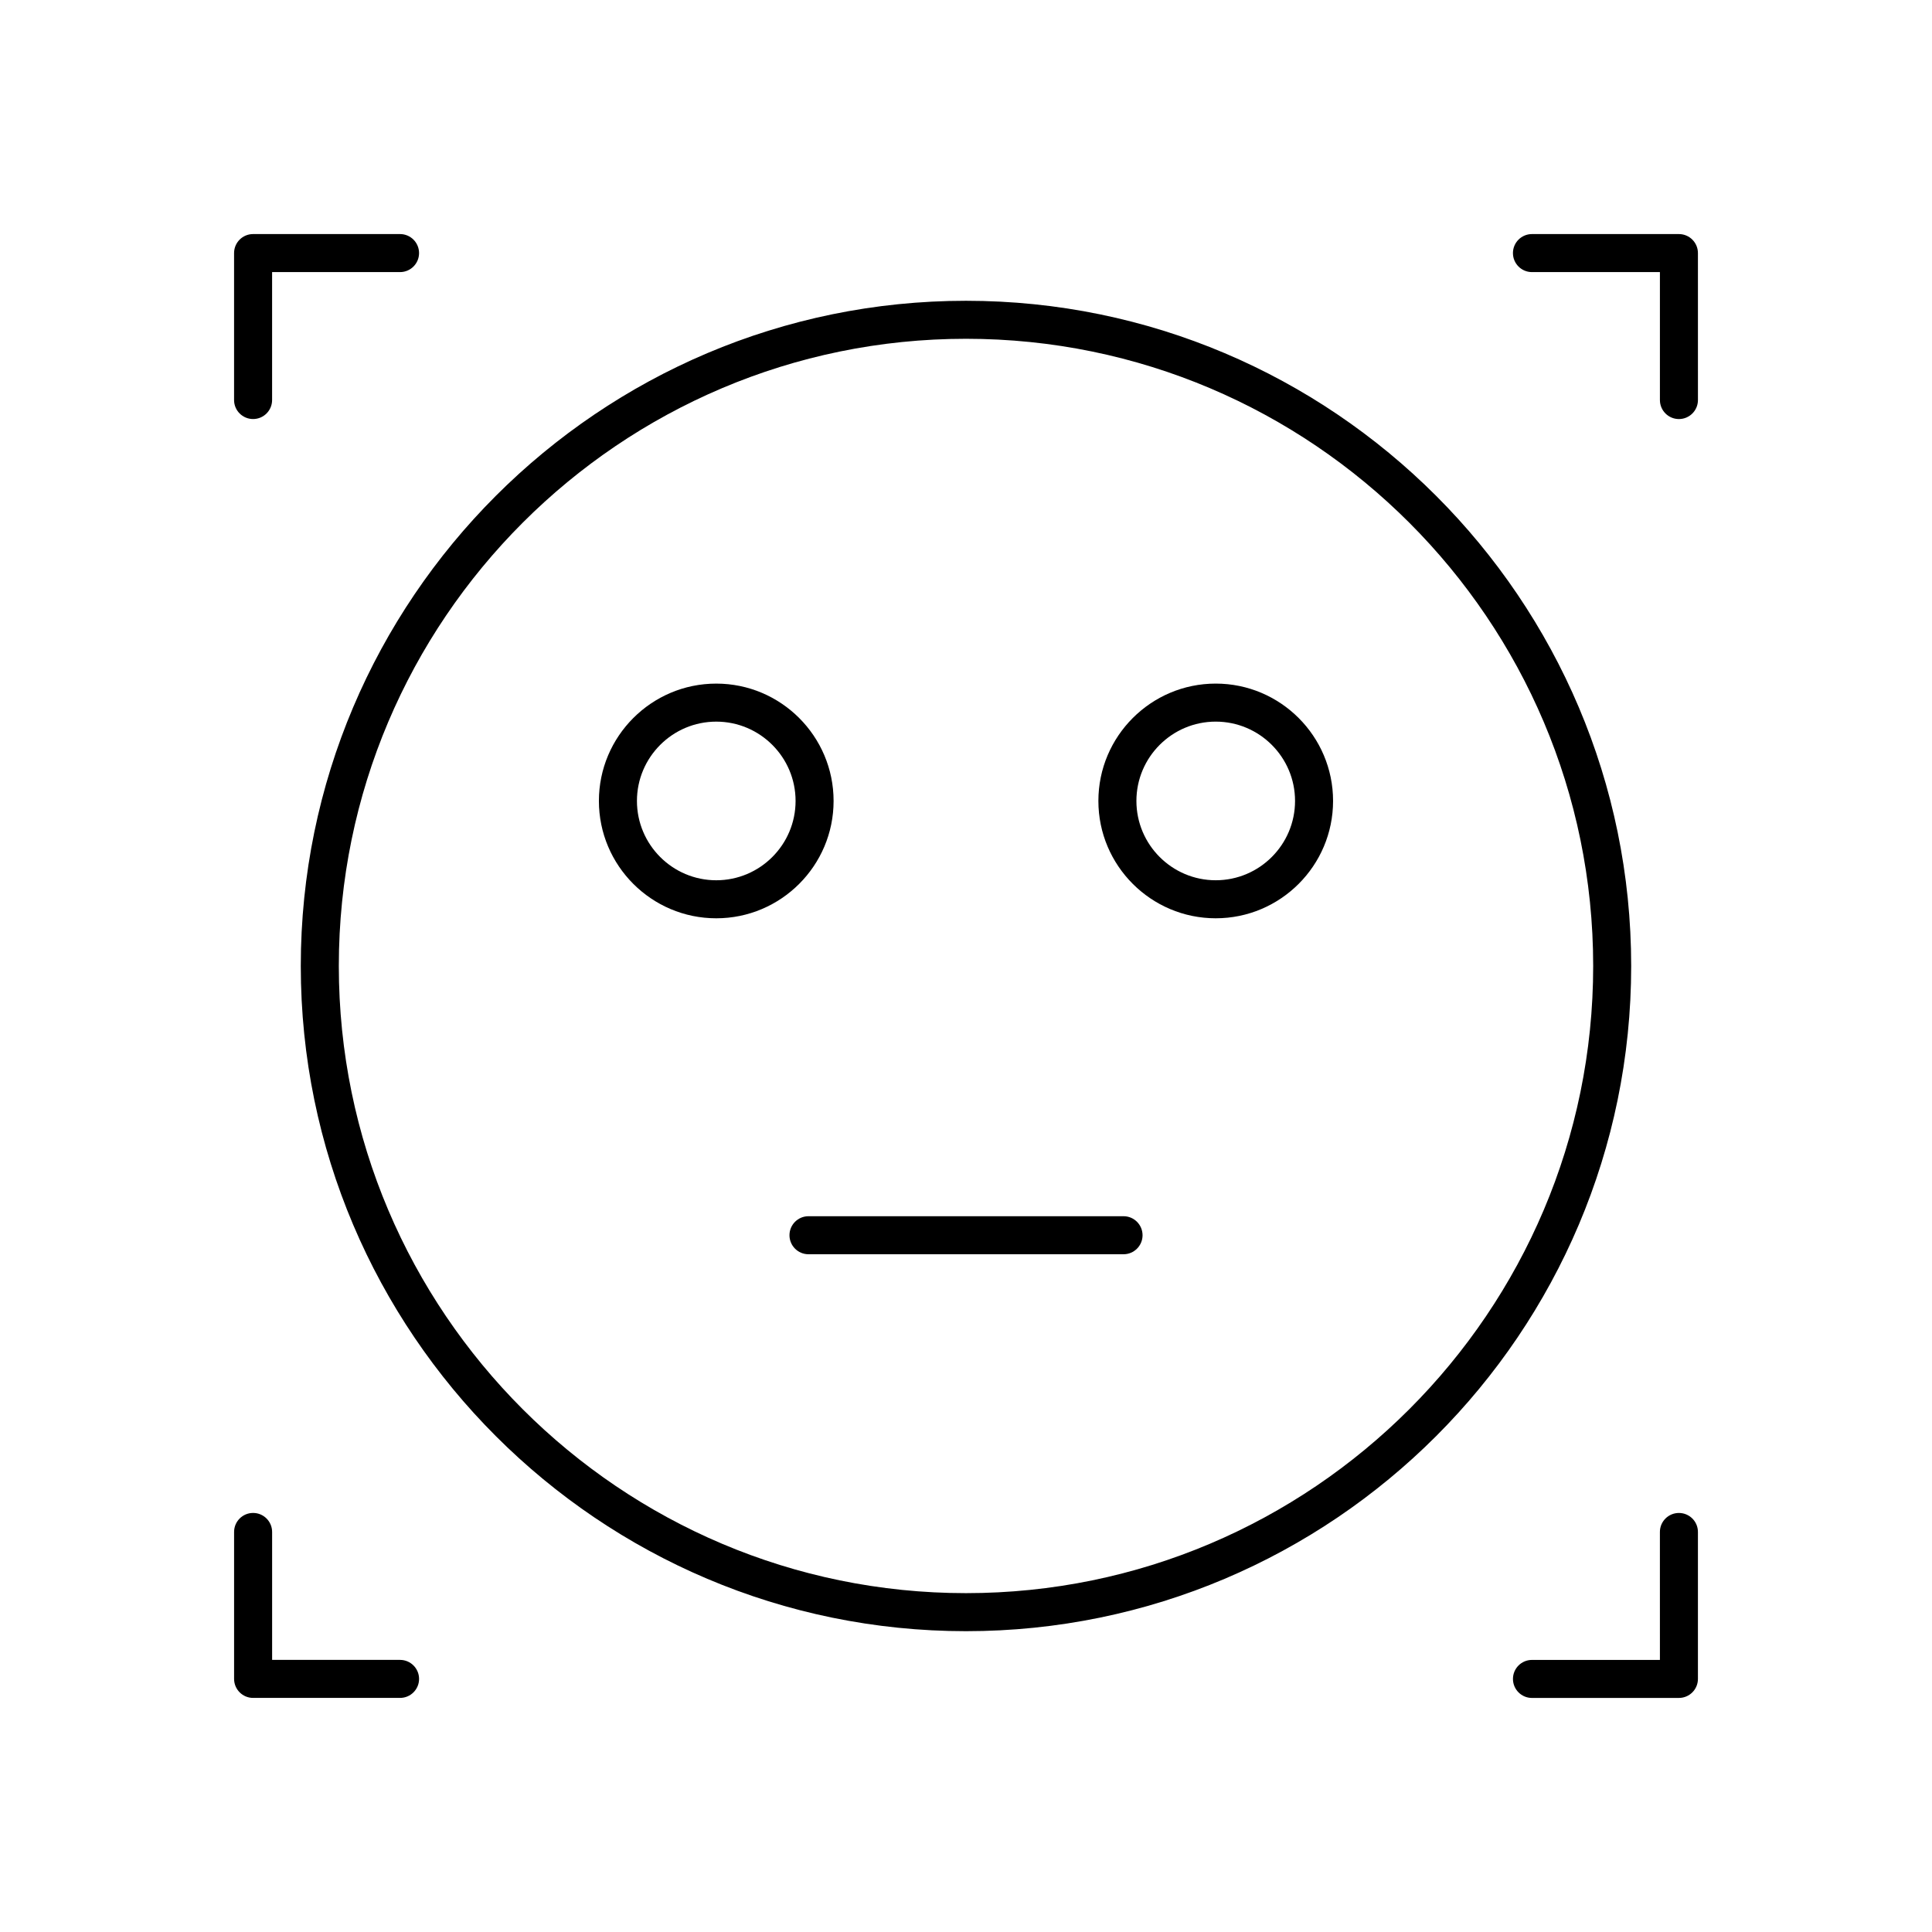
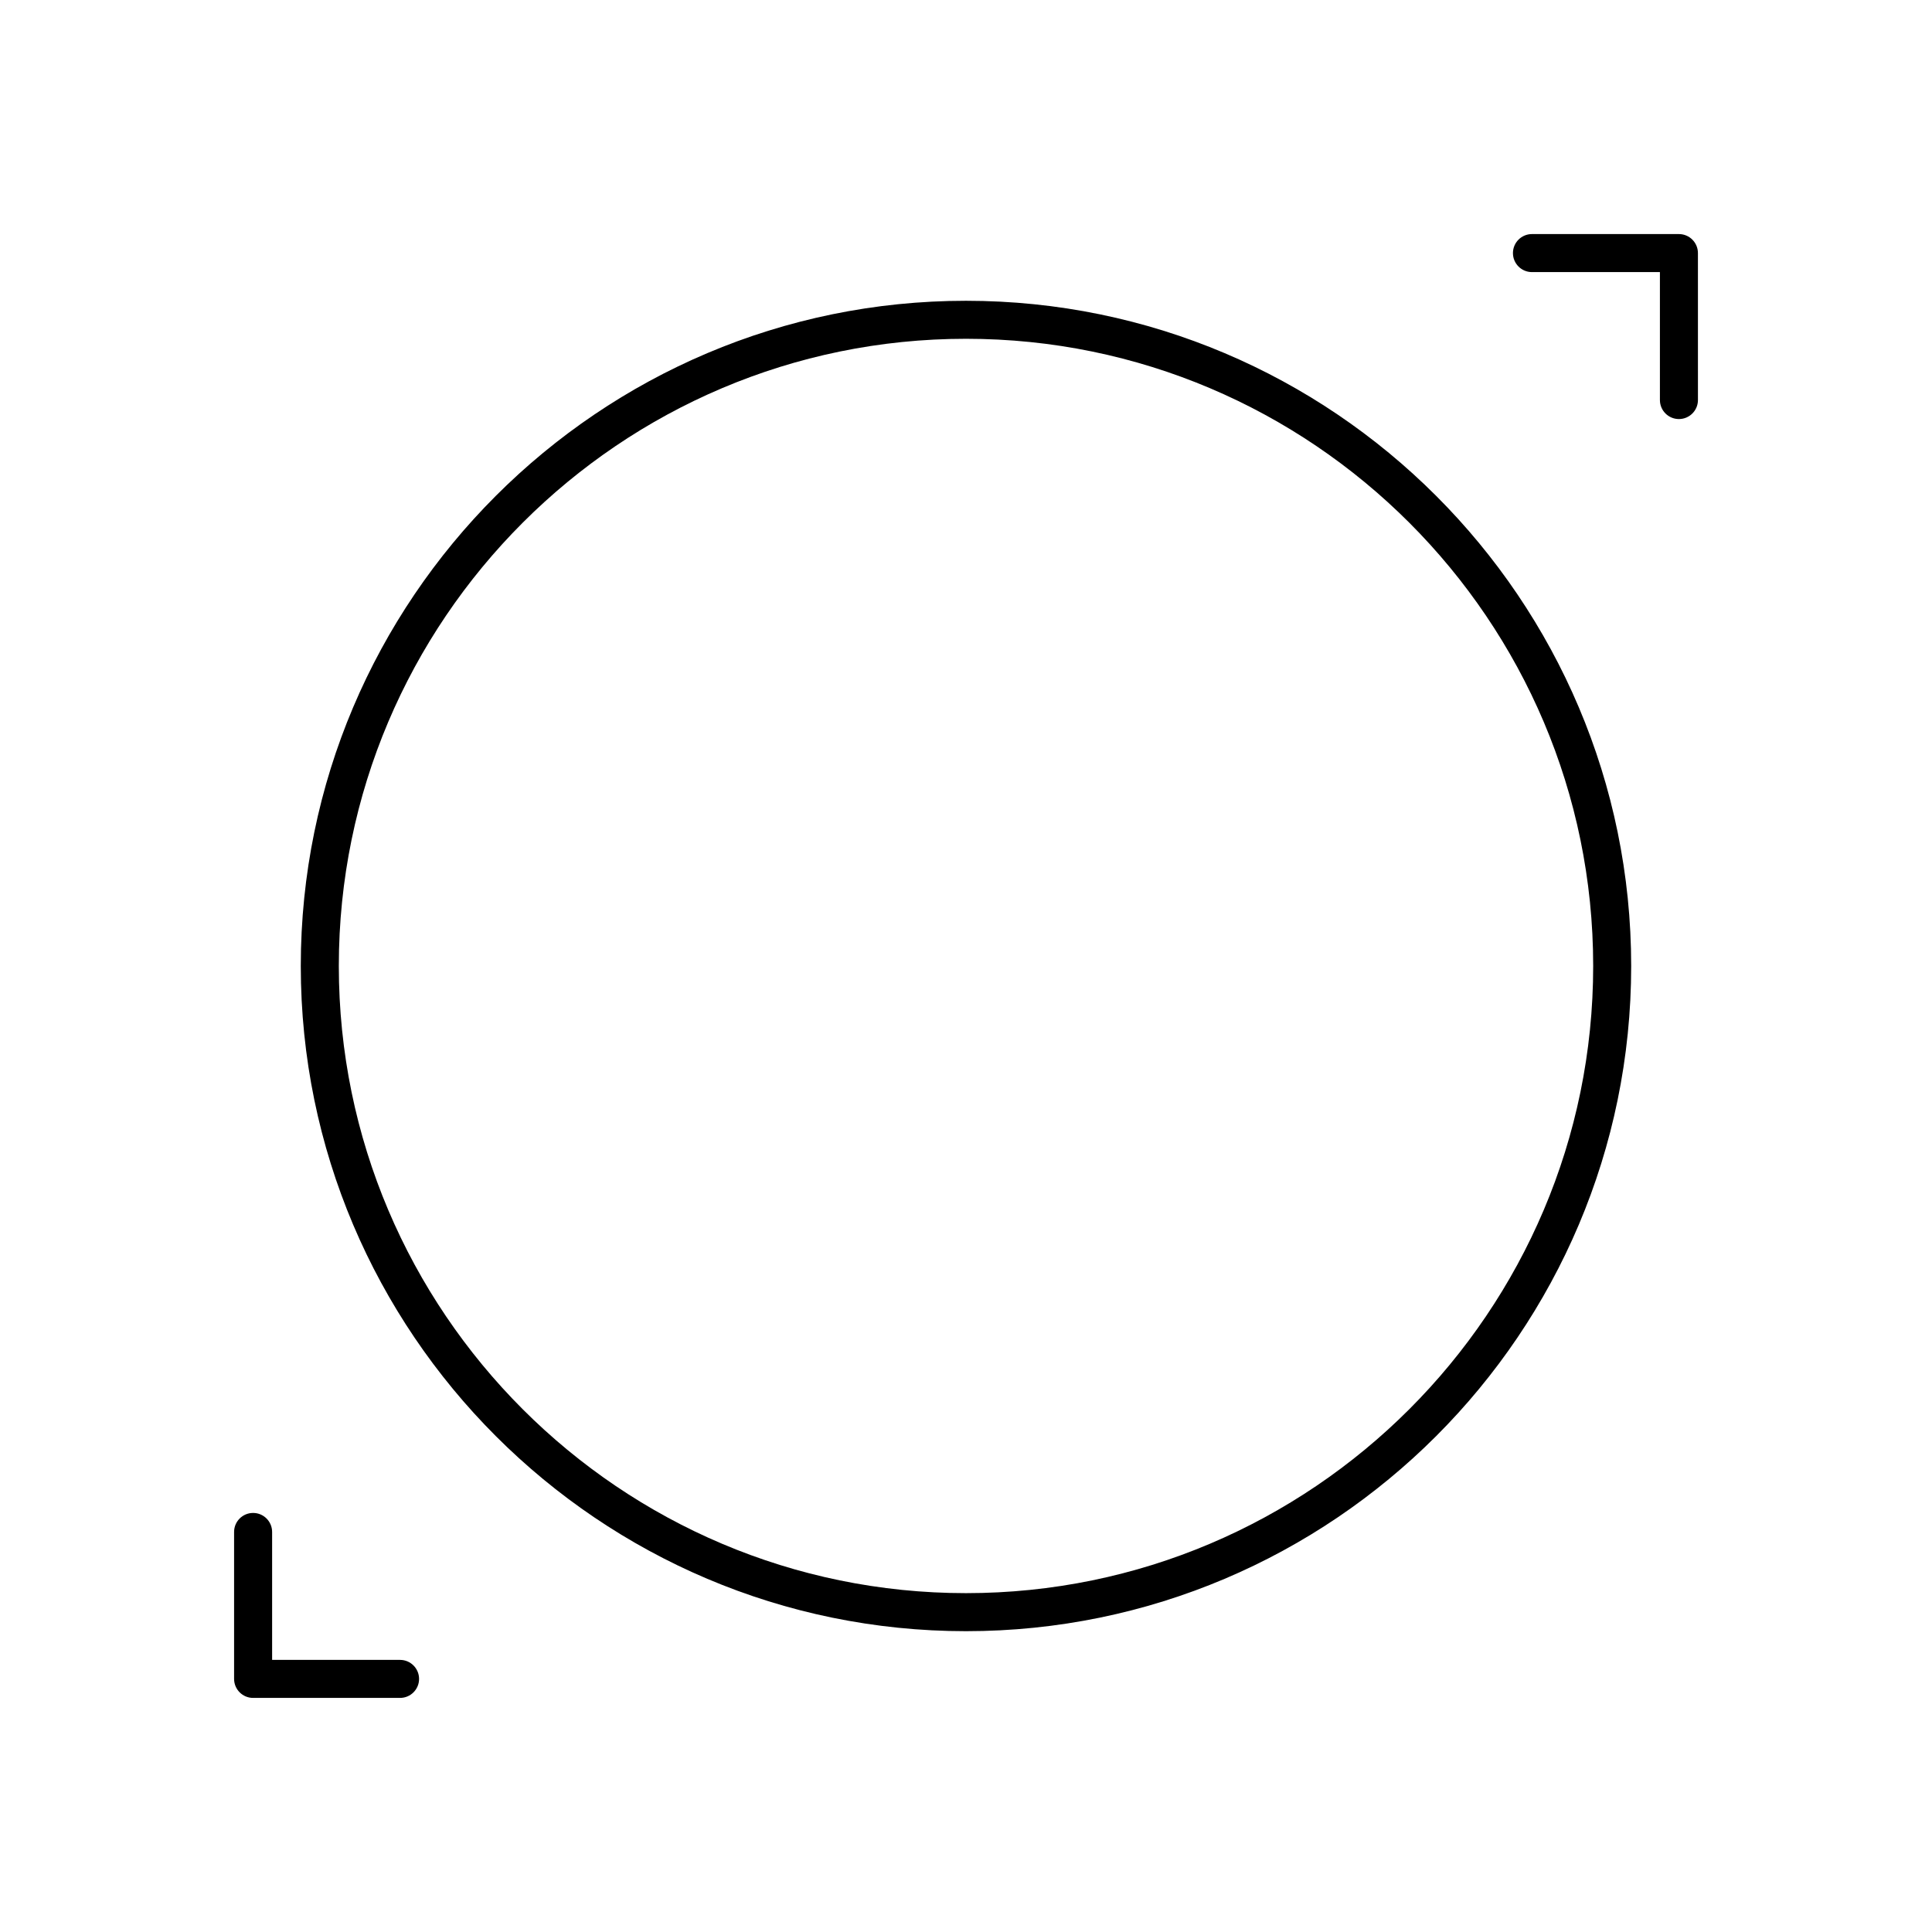
<svg xmlns="http://www.w3.org/2000/svg" fill="#000000" width="800px" height="800px" version="1.1" viewBox="144 144 512 512">
  <g>
    <path d="m400 223.71c-97.203 0-176.29 79.082-176.29 176.29 0 97.199 79.082 176.28 176.29 176.28 97.199 0 176.28-79.082 176.28-176.28 0-97.203-79.082-176.29-176.28-176.29zm0 342.49c-91.648 0-166.21-74.562-166.21-166.21 0-91.648 74.562-166.21 166.21-166.21 91.645 0 166.21 74.562 166.21 166.21 0 91.645-74.562 166.21-166.21 166.21z" />
-     <path d="m364.91 356.26c0-17.145-13.949-31.098-31.098-31.098-17.145 0-31.098 13.949-31.098 31.098 0 17.145 13.949 31.098 31.098 31.098s31.098-13.953 31.098-31.098zm-31.094 21.02c-11.59 0-21.02-9.43-21.02-21.02 0-11.59 9.43-21.02 21.02-21.02s21.02 9.43 21.02 21.02c0 11.59-9.43 21.02-21.02 21.02z" />
-     <path d="m466.18 325.16c-17.145 0-31.098 13.949-31.098 31.098 0 17.145 13.949 31.098 31.098 31.098 17.145 0 31.098-13.949 31.098-31.098 0-17.148-13.953-31.098-31.098-31.098zm0 52.117c-11.59 0-21.02-9.43-21.02-21.02 0-11.59 9.43-21.02 21.02-21.02s21.02 9.43 21.02 21.02c0 11.59-9.43 21.02-21.02 21.02z" />
-     <path d="m441.75 466.31h-83.492c-2.781 0-5.039 2.254-5.039 5.039 0 2.781 2.254 5.039 5.039 5.039h83.492c2.781 0 5.039-2.254 5.039-5.039-0.004-2.781-2.258-5.039-5.039-5.039z" />
-     <path d="m211.07 255.05c2.781 0 5.039-2.254 5.039-5.039v-33.902h33.906c2.781 0 5.039-2.254 5.039-5.039 0-2.781-2.254-5.039-5.039-5.039h-38.945c-2.781 0-5.039 2.254-5.039 5.039v38.945c0 2.781 2.258 5.035 5.039 5.035z" />
    <path d="m588.93 206.03h-38.945c-2.781 0-5.039 2.254-5.039 5.039 0 2.781 2.254 5.039 5.039 5.039h33.91v33.906c0 2.781 2.254 5.039 5.039 5.039 2.781 0 5.039-2.254 5.039-5.039l-0.004-38.945c0-2.781-2.254-5.039-5.039-5.039z" />
-     <path d="m588.93 544.95c-2.781 0-5.039 2.254-5.039 5.039l0.004 33.906h-33.906c-2.781 0-5.039 2.254-5.039 5.039 0 2.781 2.254 5.039 5.039 5.039l38.941-0.004c2.781 0 5.039-2.254 5.039-5.039v-38.945c0-2.781-2.254-5.035-5.039-5.035z" />
    <path d="m250.02 583.89h-33.906v-33.906c0-2.781-2.254-5.039-5.039-5.039-2.781 0-5.039 2.254-5.039 5.039v38.941c0 2.781 2.254 5.039 5.039 5.039h38.945c2.781 0 5.039-2.254 5.039-5.039-0.004-2.781-2.258-5.035-5.039-5.035z" />
  </g>
</svg>